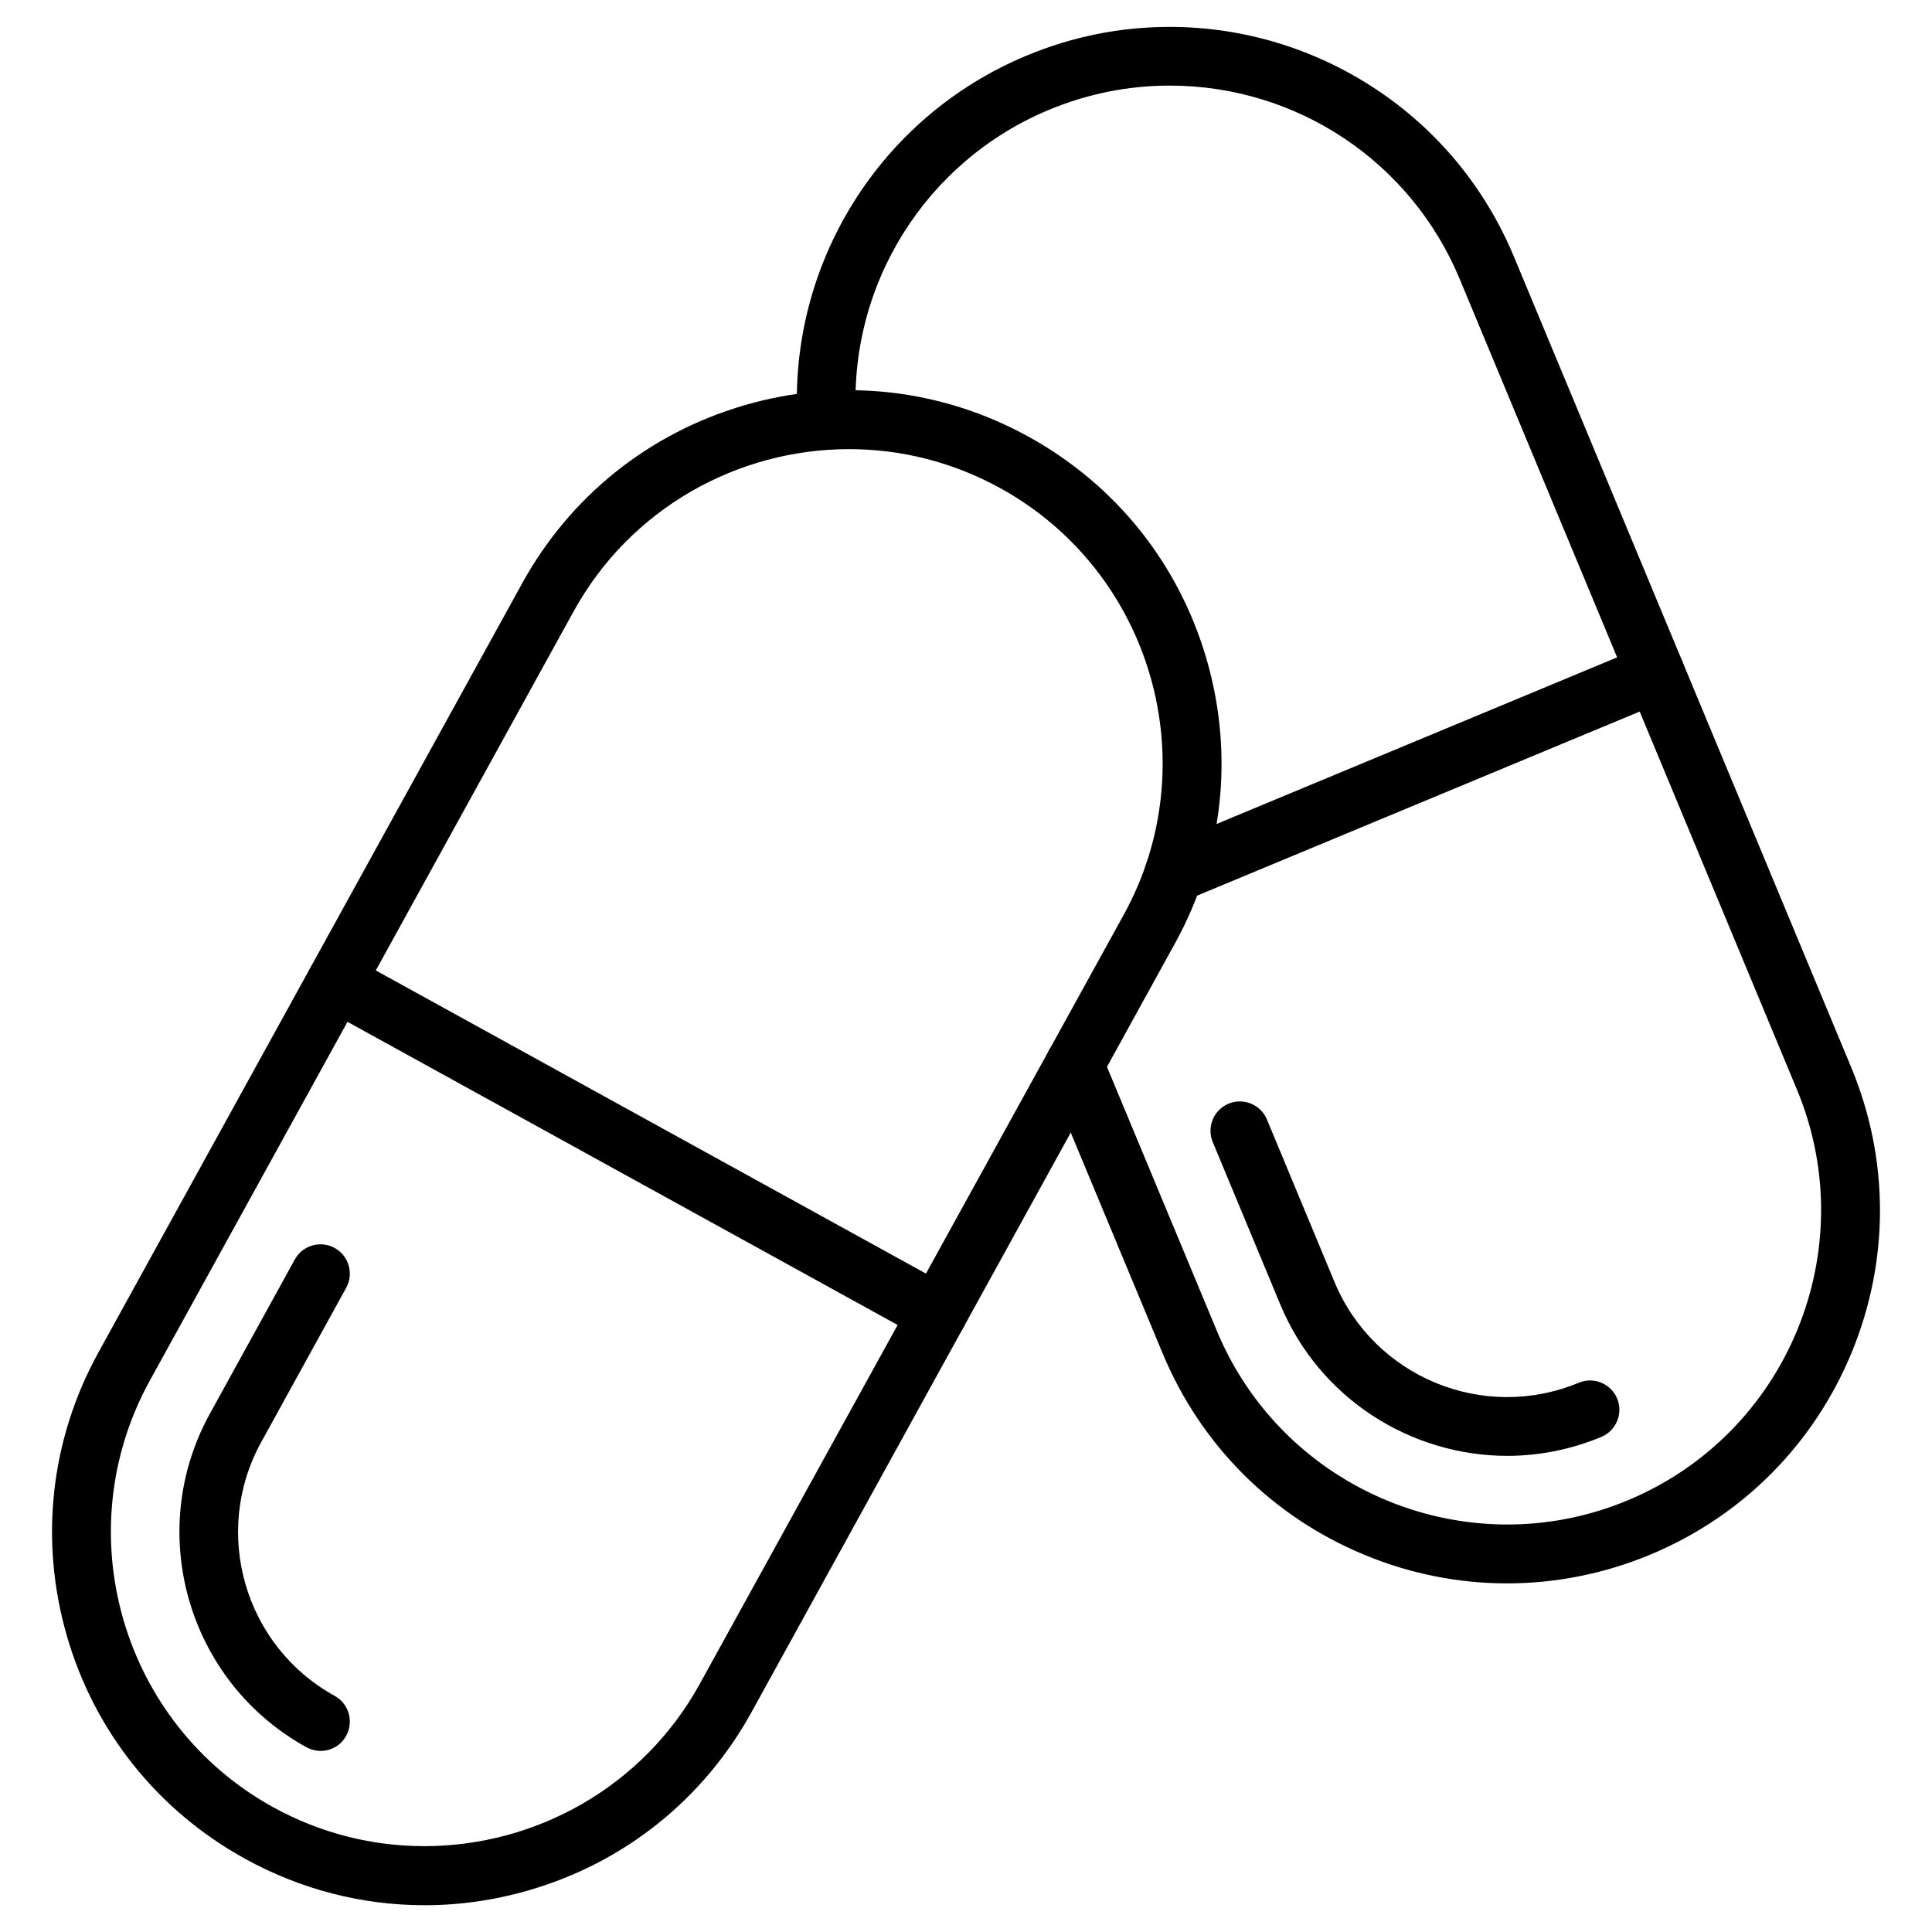
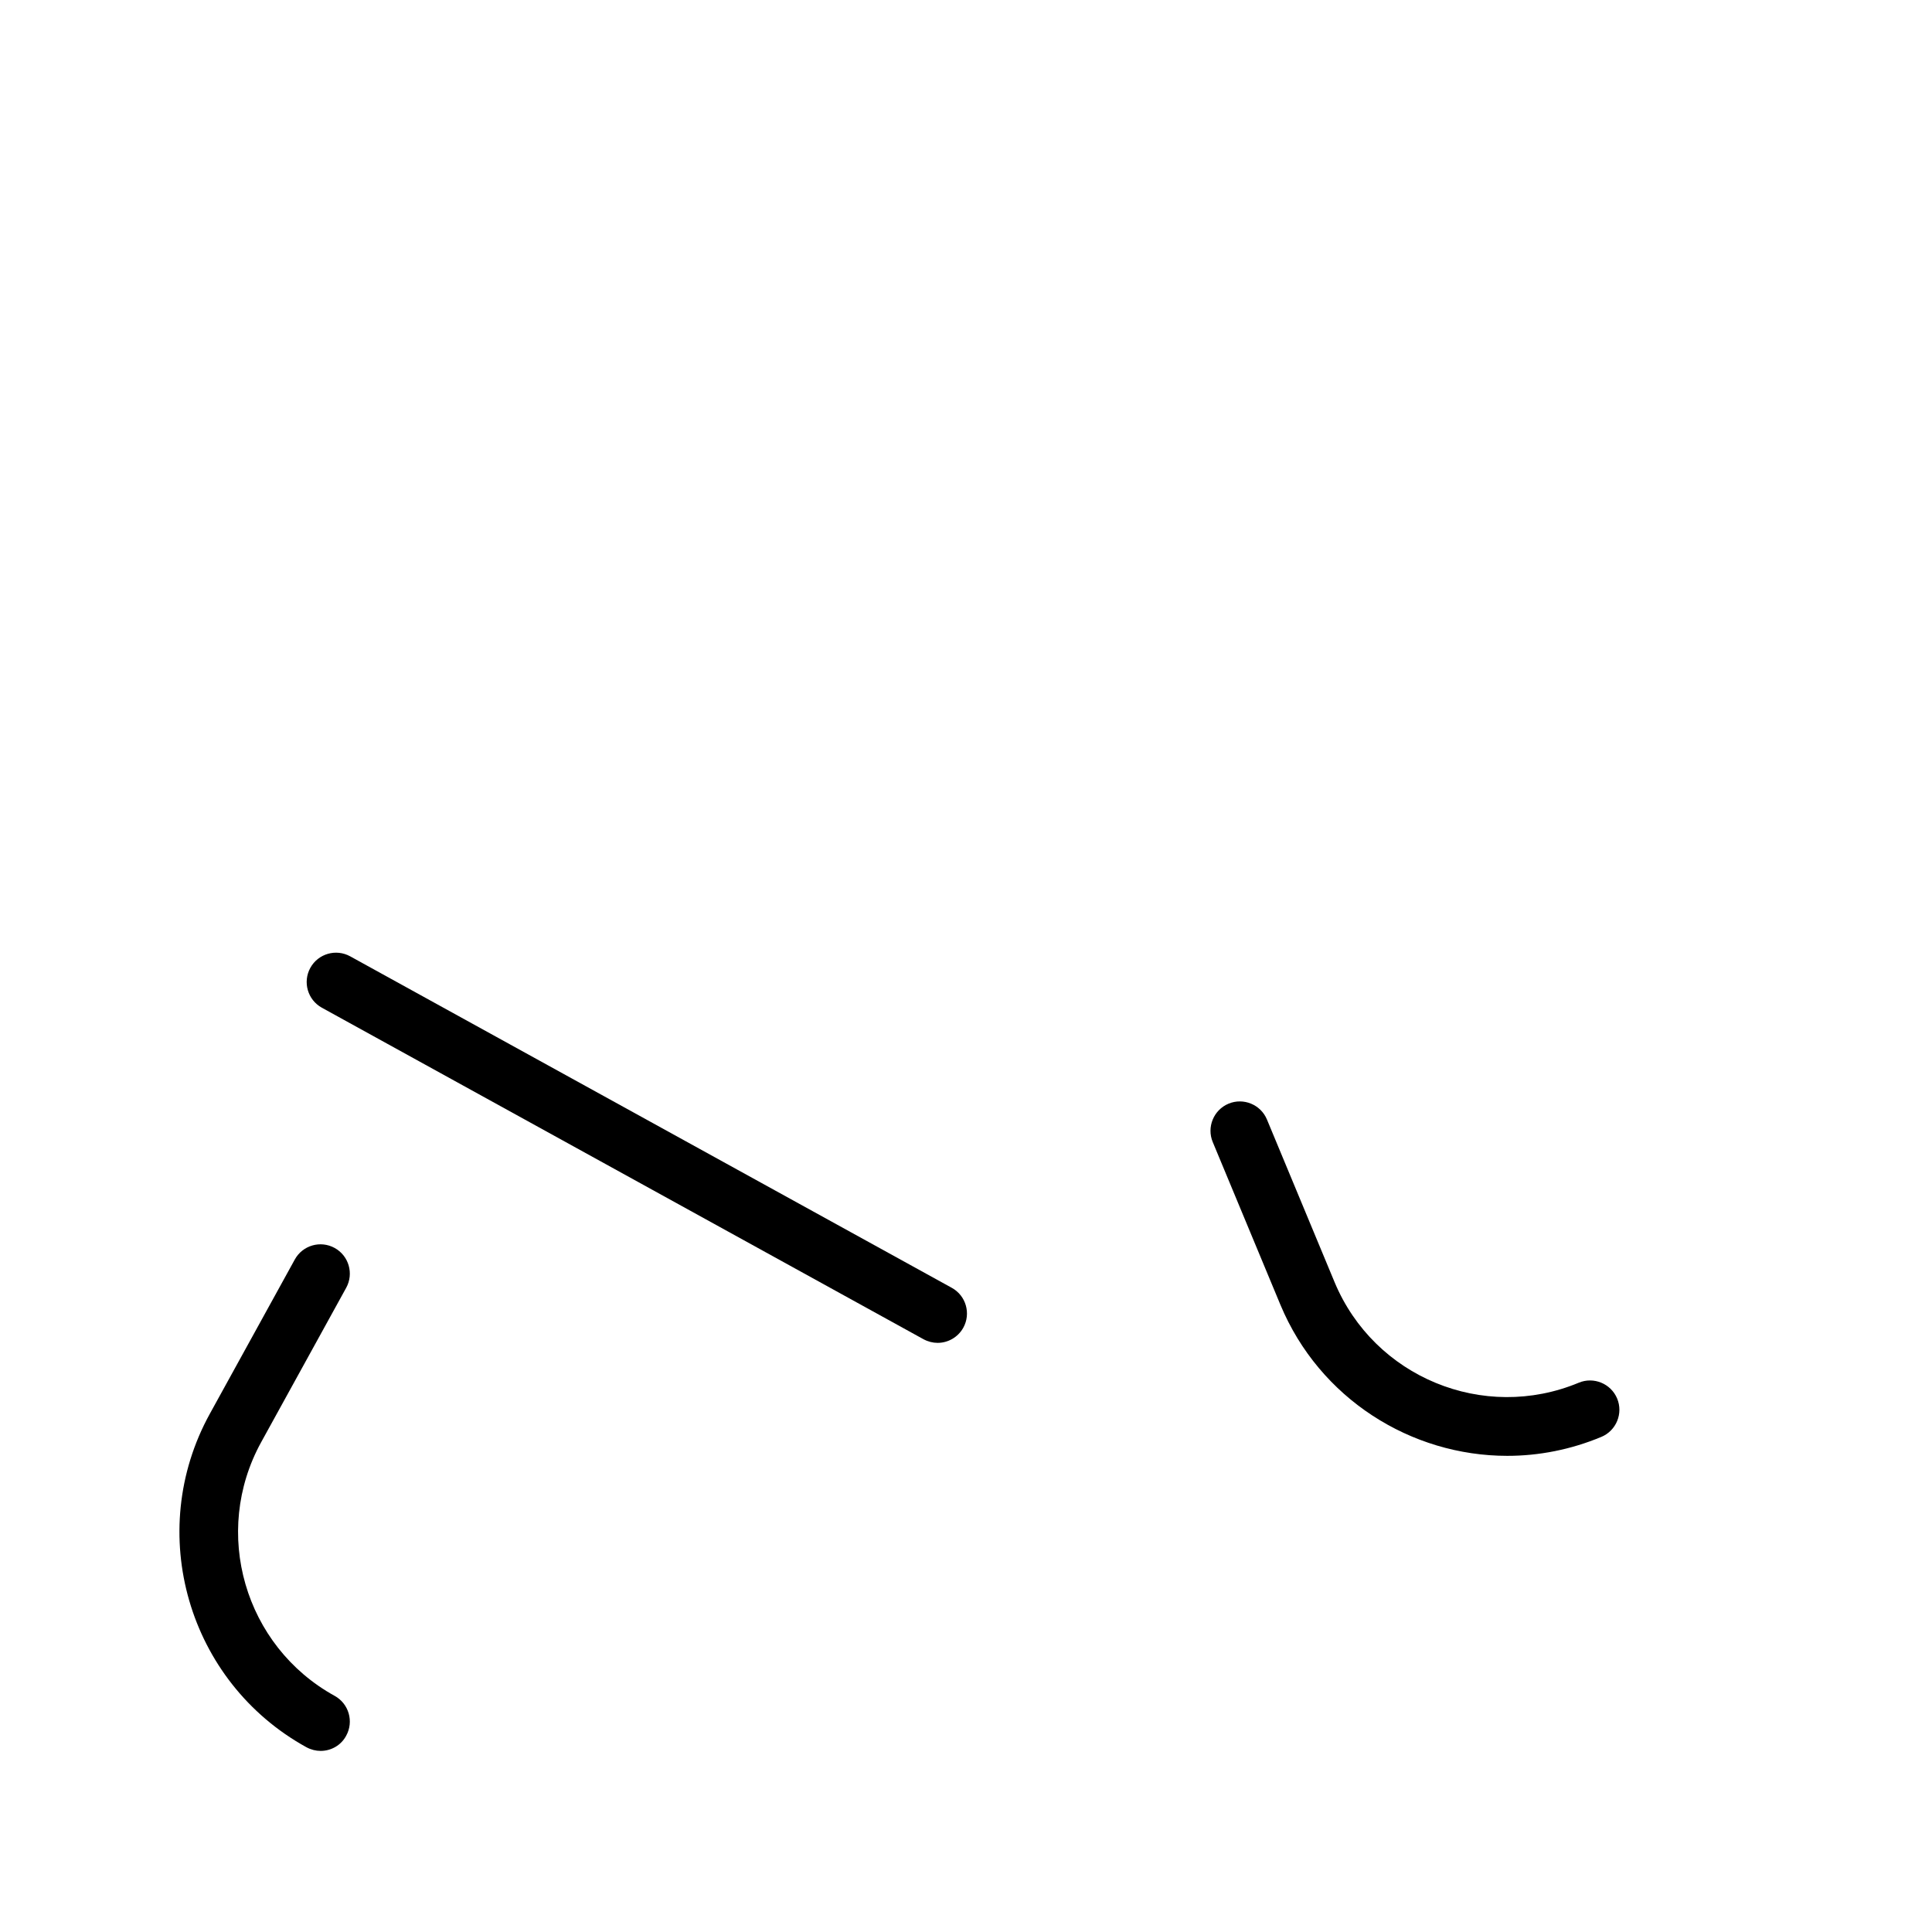
<svg xmlns="http://www.w3.org/2000/svg" id="Layer_1" enable-background="new 0 0 1580 1580" height="512" viewBox="0 0 1580 1580" width="512">
  <g fill="rgb(0,0,0)">
    <g>
-       <path d="m347.1 1558.1c-50.8 0-101-12.8-146.7-38-71.3-39.3-123.1-104-145.7-182.2s-13.5-160.6 25.8-231.9l346.5-628.9c39.3-71.4 104-123.1 182.2-145.8s160.6-13.5 231.9 25.8 123.1 104 145.7 182.2c22.7 78.3 13.5 160.7-25.8 232l-346.4 628.9c-39.3 71.3-104 123.1-182.2 145.7-28.2 8.2-56.8 12.2-85.3 12.2zm347.3-1190.8c-90.7 0-178.7 48-225.4 132.9l-346.5 628.9c-68.3 124.1-23 280.6 101 348.9 39.2 21.6 81.7 31.8 123.5 31.8 90.7 0 178.7-48 225.4-132.9l346.6-628.8c68.3-124.1 23-280.6-101-348.9-39.2-21.6-81.7-31.9-123.6-31.9z" />
      <path d="m262.2 1431.9c-3.9 0-7.9-1-11.6-3-96.9-53.4-132.4-175.7-79-272.7l69.5-126.2c6.4-11.6 21-15.8 32.6-9.4s15.8 21 9.4 32.6l-69.5 126.2c-40.6 73.8-13.7 166.8 60.1 207.5 11.6 6.4 15.8 21 9.4 32.6-4.2 7.9-12.4 12.4-20.9 12.4z" />
      <path d="m766.8 1098.2c-3.9 0-7.9-1-11.6-3l-492-271.1c-11.6-6.4-15.8-21-9.4-32.6s21-15.8 32.6-9.4l492 271.1c11.6 6.4 15.8 21 9.4 32.6-4.4 7.9-12.6 12.4-21 12.4z" />
    </g>
-     <path d="m1232.4 1294.9c-39.4 0-78.7-7.7-116.2-23.2-75.3-31-134-89.6-165.3-164.7l-94.4-226.8c-5.1-12.2.7-26.3 12.9-31.4s26.3.7 31.4 12.9l94.4 226.8c54.5 130.8 205.1 193 335.9 138.5 130.8-54.4 192.9-205 138.5-335.8l-137.9-331.5-137.9-331.4c-40-96.2-133.2-158.3-237.3-158.3-33.9 0-67 6.7-98.6 19.8-101 42-164.4 143.5-157.8 252.6.8 13.2-9.3 24.6-22.5 25.4s-24.6-9.3-25.4-22.5c-7.8-129.5 67.5-250 187.3-299.8 37.4-15.6 76.8-23.5 117-23.5 59.5 0 117.3 17.3 167.3 50 51.2 33.5 90.7 81.2 114.3 137.9l137.9 331.4 137.9 331.5c31.3 75.2 31.4 158.1.4 233.3s-89.6 134-164.7 165.3c-37.8 15.7-77.5 23.5-117.2 23.5z" />
    <path d="m1232.7 1190.6c-78.7 0-153.5-46.6-185.6-123.6l-55.3-133c-5.1-12.2.7-26.3 12.9-31.4s26.3.7 31.4 12.9l55.3 133c32.4 77.8 121.9 114.7 199.7 82.3 12.2-5.1 26.3.7 31.4 12.9s-.7 26.3-12.9 31.4c-25.2 10.5-51.3 15.5-76.9 15.5z" />
-     <path d="m960.1 738.4c-9.4 0-18.3-5.6-22.2-14.8-5.1-12.2.7-26.3 12.9-31.4l393.8-163.8c12.2-5.1 26.3.7 31.4 12.9s-.7 26.3-12.9 31.4l-393.8 163.8c-3 1.3-6.1 1.9-9.2 1.9z" />
  </g>
</svg>